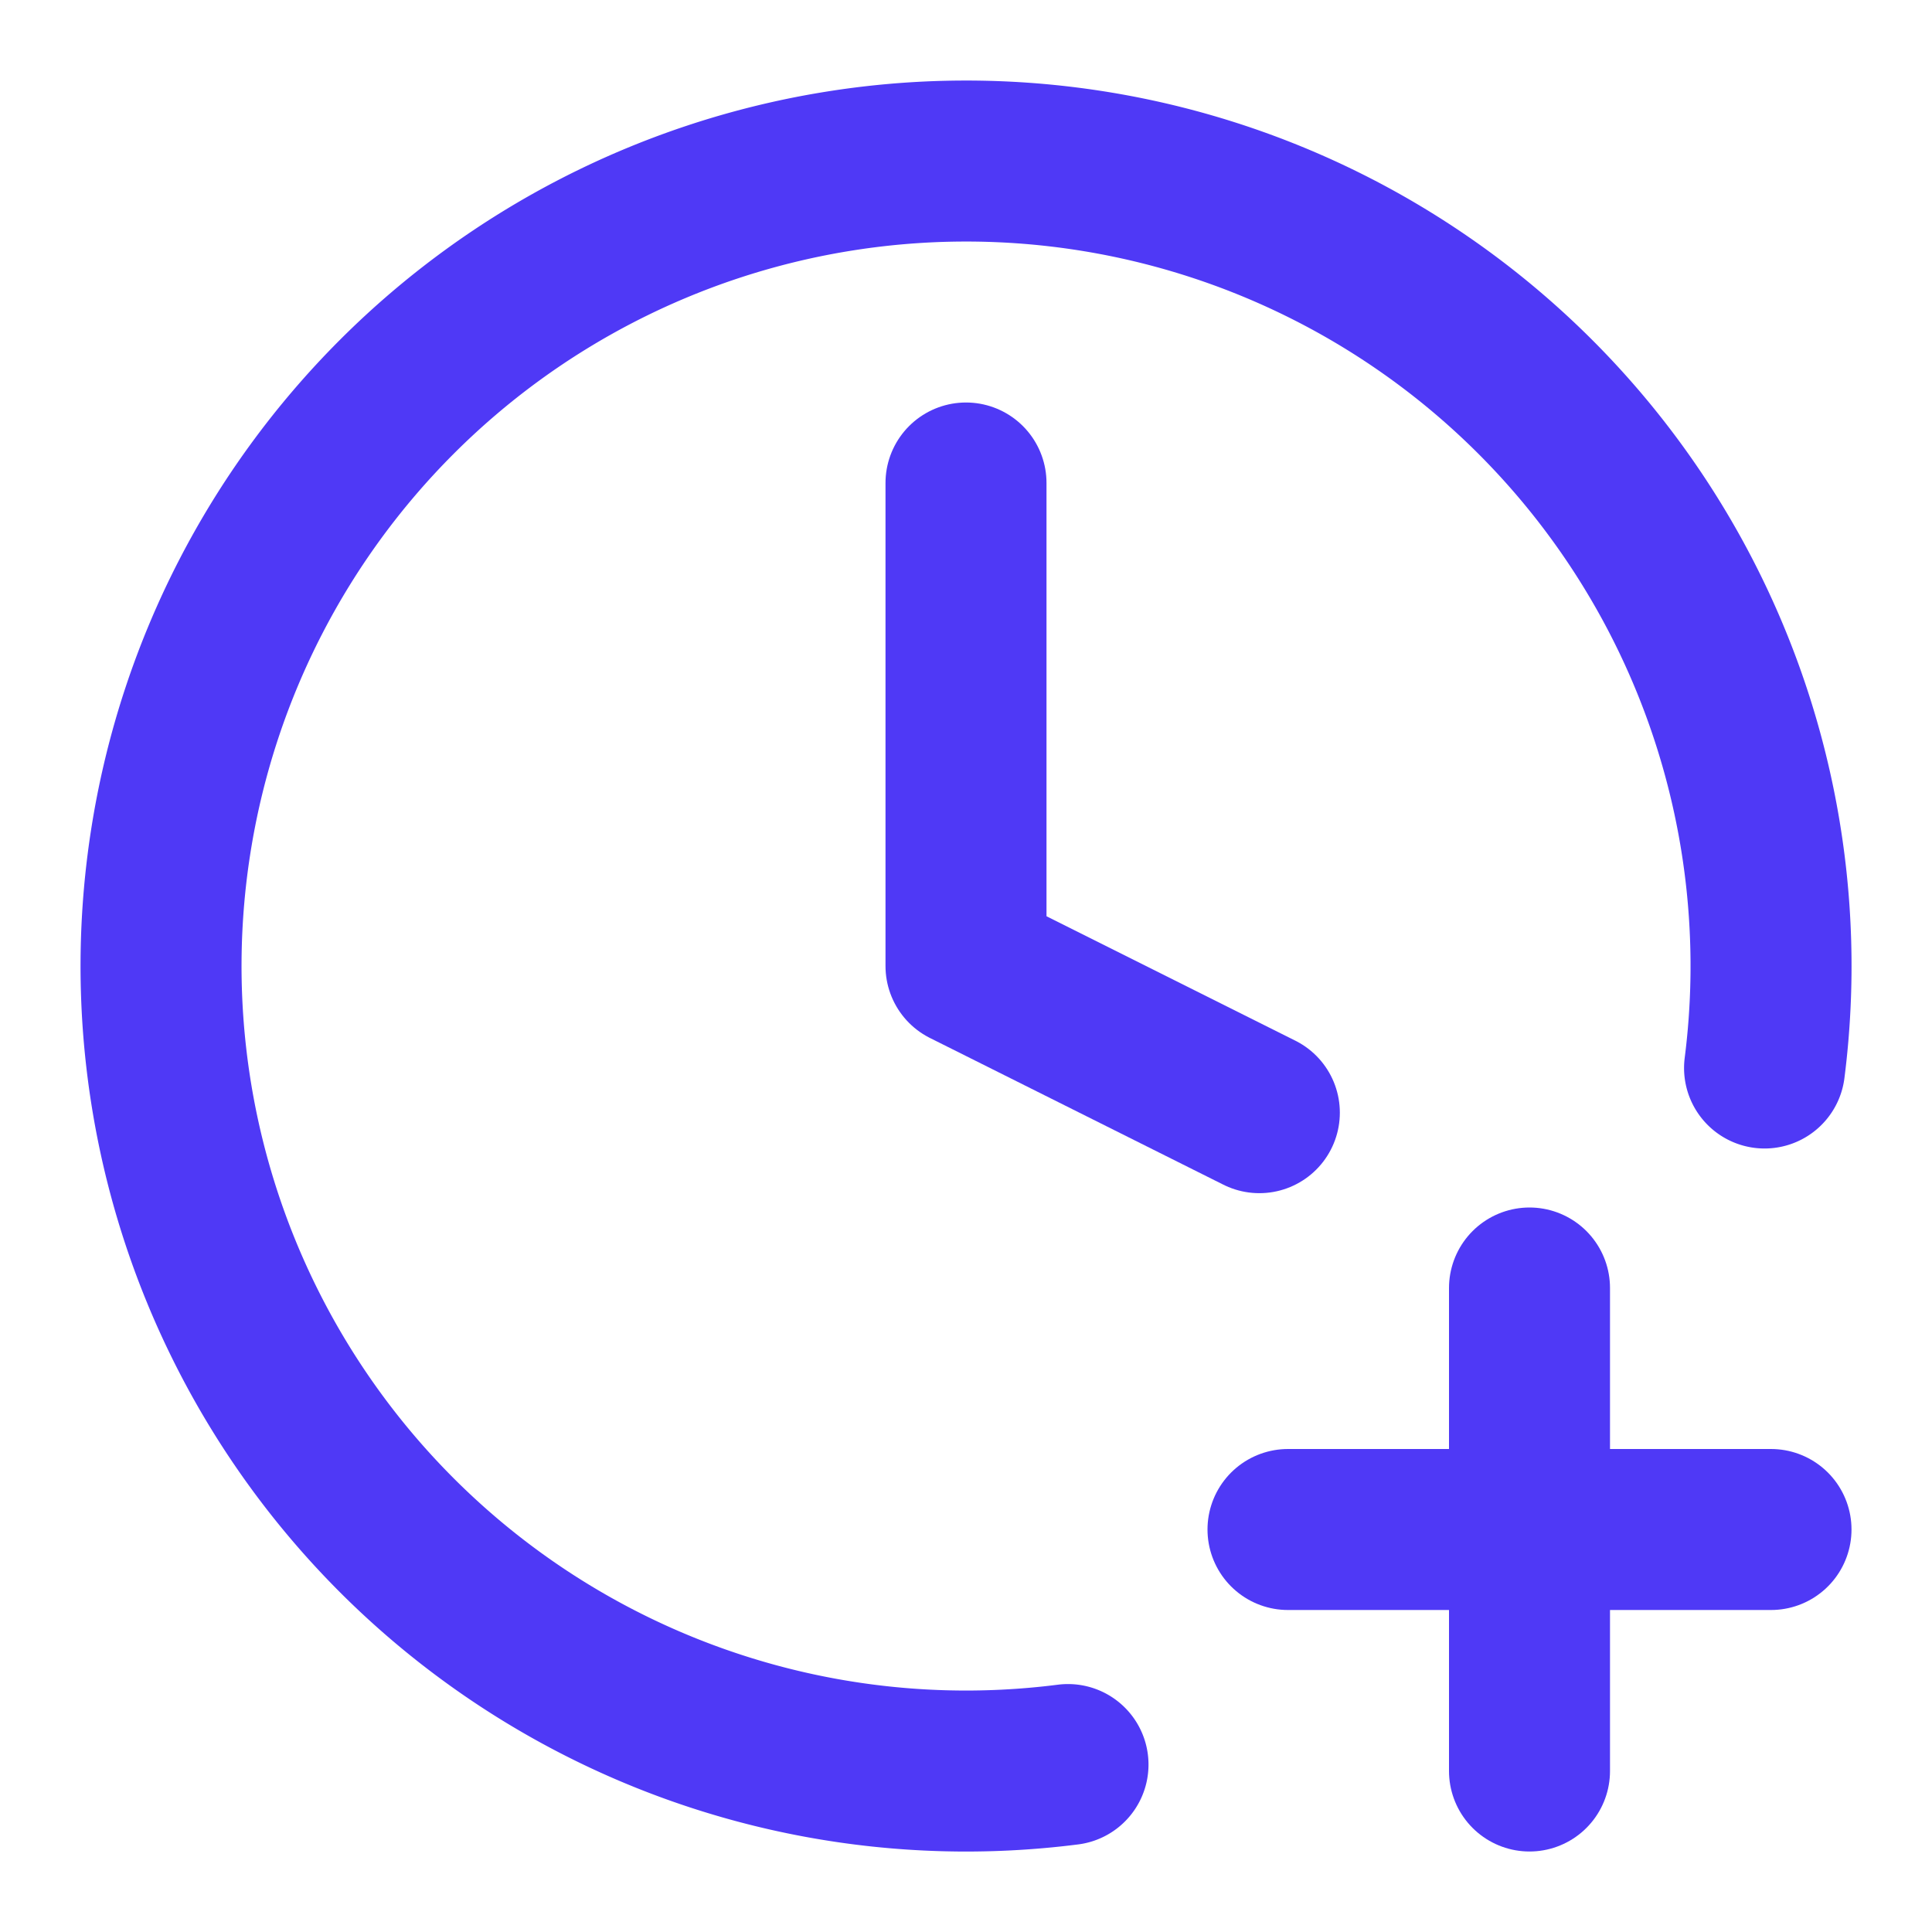
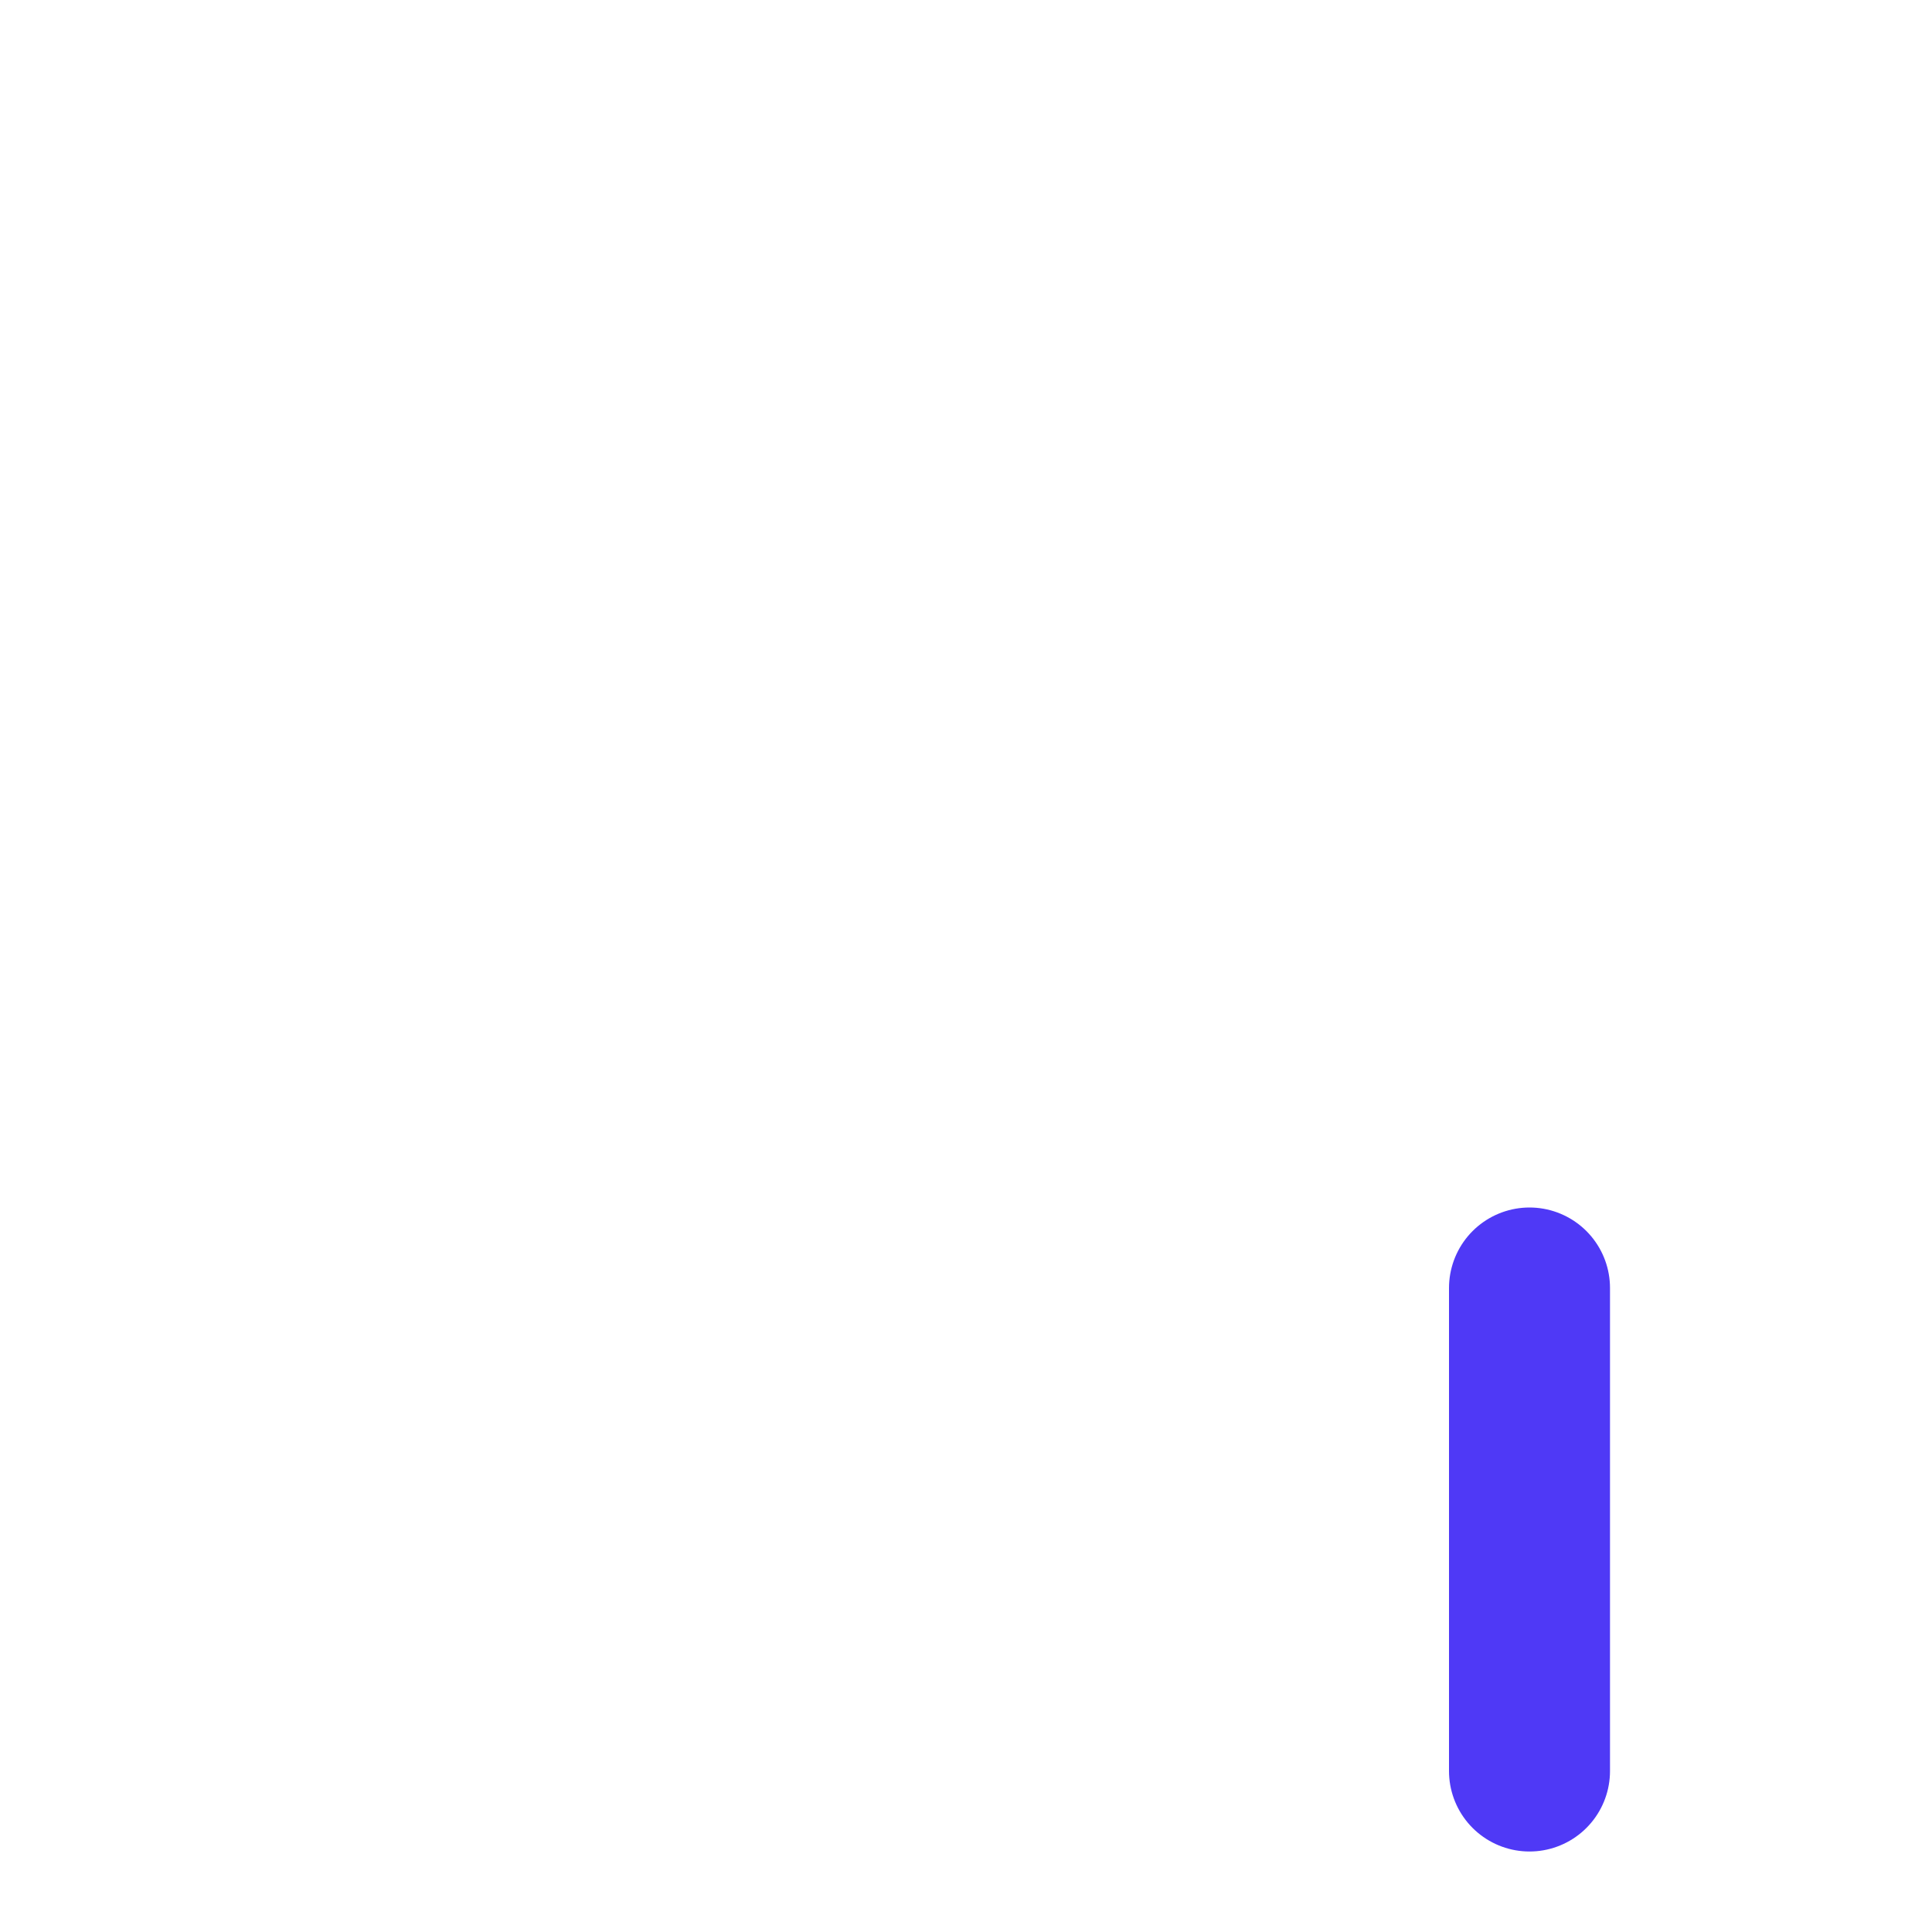
<svg xmlns="http://www.w3.org/2000/svg" width="48" height="48" viewBox="0 0 24 24" fill="none" stroke="#4f39f6" stroke-width="2" stroke-linecap="round" stroke-linejoin="round" class="lucide lucide-clock-plus-icon lucide-clock-plus">
-   <path d="M12 6v6l3.644 1.822" />
-   <path d="M16 19h6" />
  <path d="M19 16v6" />
-   <path d="M21.92 13.267a10 10 0 1 0-8.653 8.653" />
</svg>